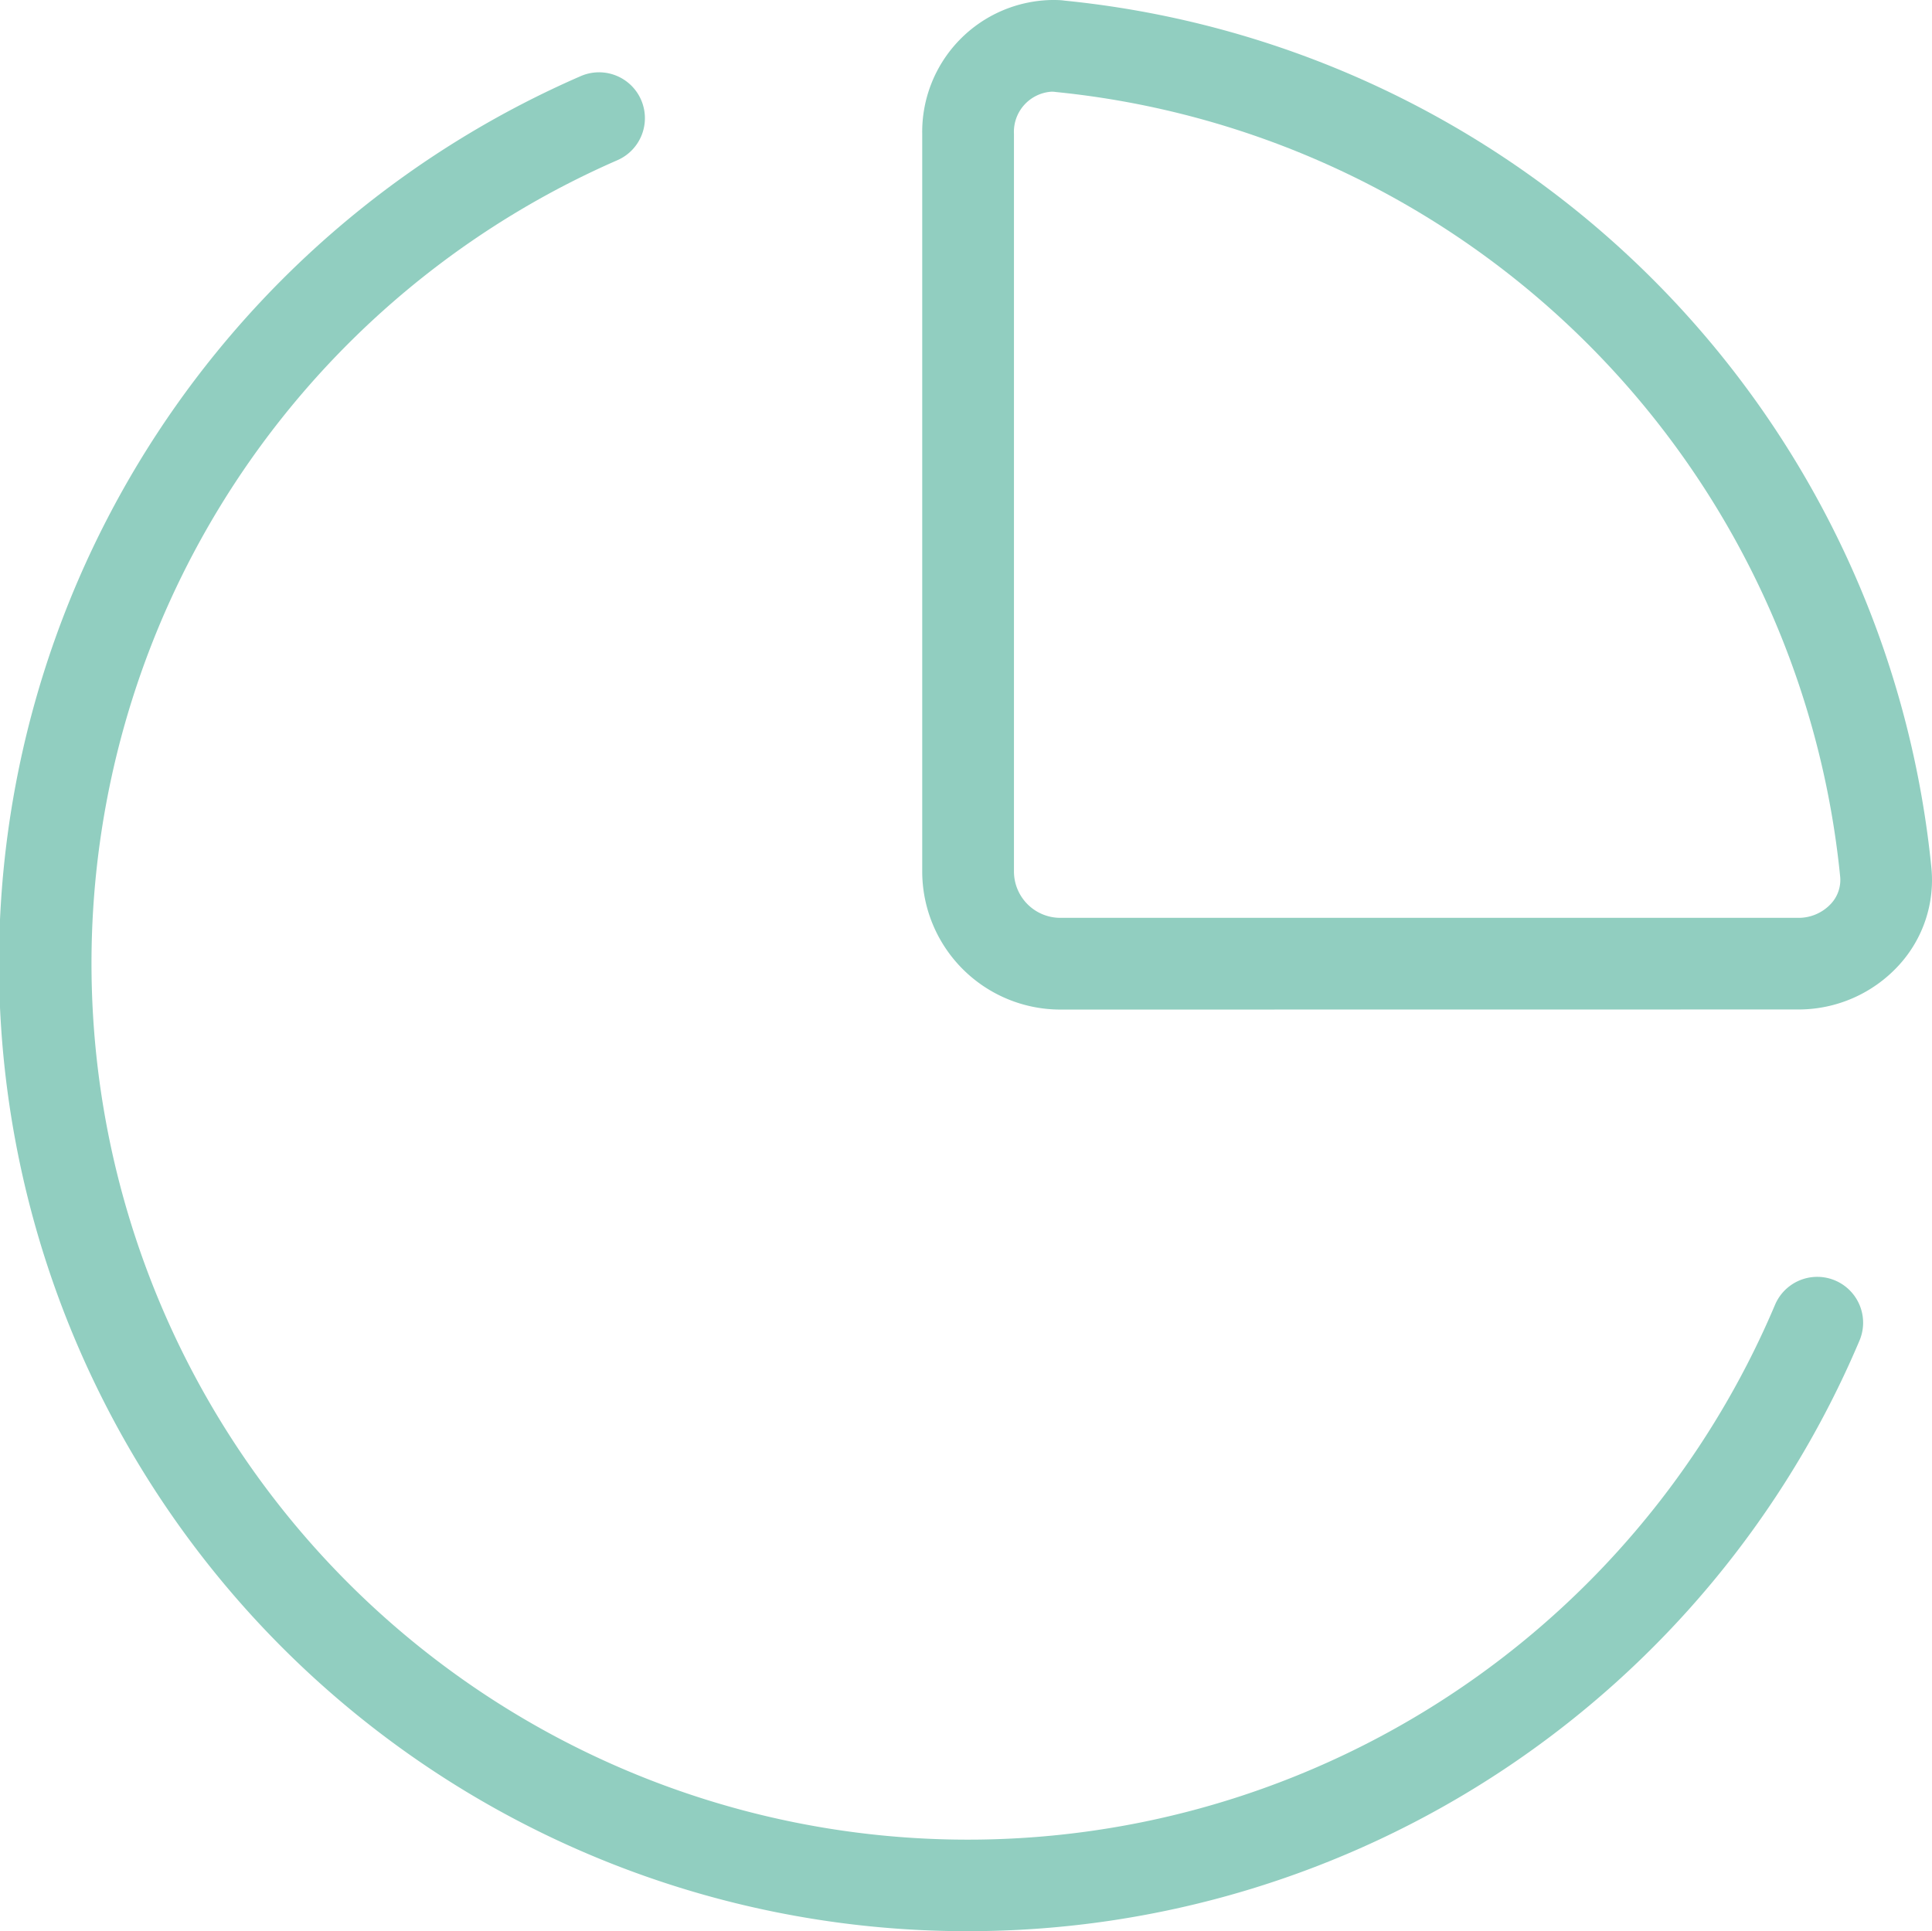
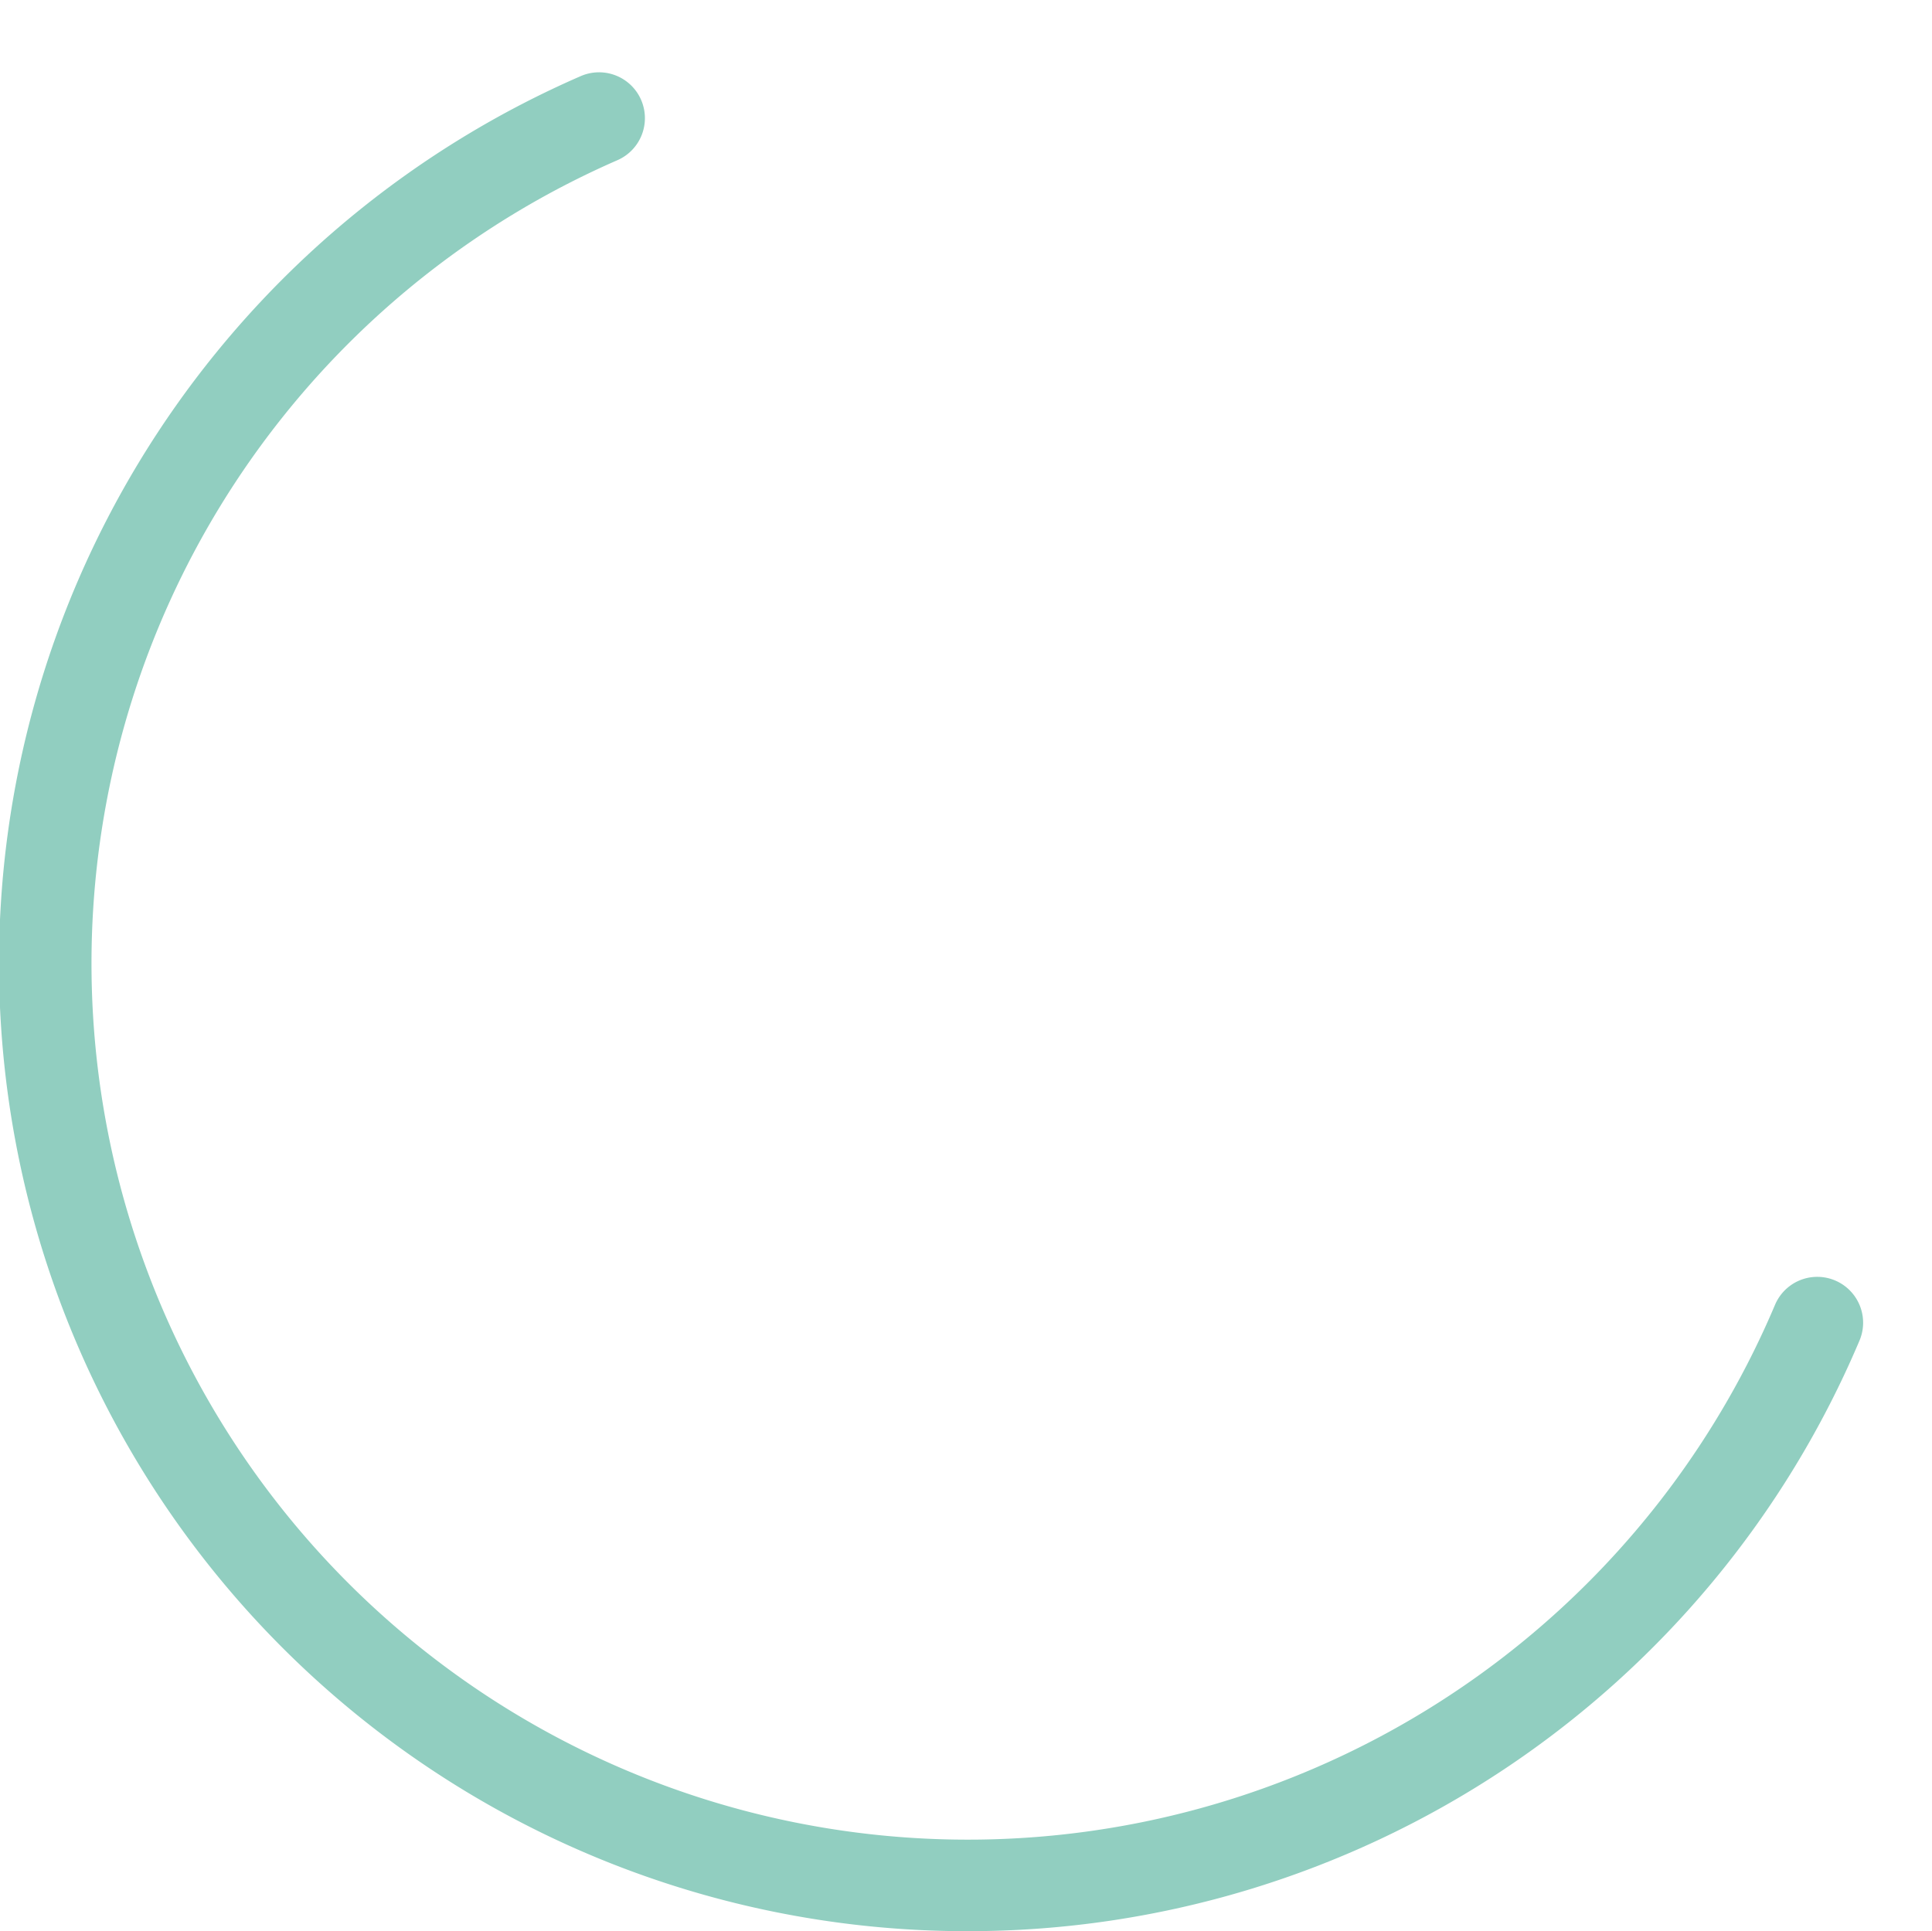
<svg xmlns="http://www.w3.org/2000/svg" width="42.121" height="42.108" viewBox="0 0 42.121 42.108">
  <g id="Groupe_51" data-name="Groupe 51" transform="translate(-0.999 -1.047)">
-     <path id="Tracé_273" data-name="Tracé 273" d="M14.01,23.06h0A3.014,3.014,0,0,1,11,20.05V3.966a2.876,2.876,0,0,1,2.825-2.919c.093,0,.188,0,.281.014A21.095,21.095,0,0,1,33,19.952a2.747,2.747,0,0,1-.707,2.141,2.965,2.965,0,0,1-2.2.965ZM13.824,3.046A.877.877,0,0,0,13,3.966V20.05a1.012,1.012,0,0,0,1.011,1.01l16.086,0a.962.962,0,0,0,.715-.307.762.762,0,0,0,.2-.6,19.095,19.095,0,0,0-17.1-17.1C13.878,3.048,13.851,3.046,13.824,3.046Z" transform="translate(10.105)" fill="#91cec0" />
    <path id="Tracé_274" data-name="Tracé 274" d="M22.117,42.363a21.1,21.1,0,0,1-8.453-40.45,1,1,0,0,1,.8,1.833A19.107,19.107,0,1,0,39.7,28.7a1,1,0,0,1,1.842.779A21.1,21.1,0,0,1,22.117,42.363Z" transform="translate(0 0.792)" fill="#91cec0" />
  </g>
</svg>